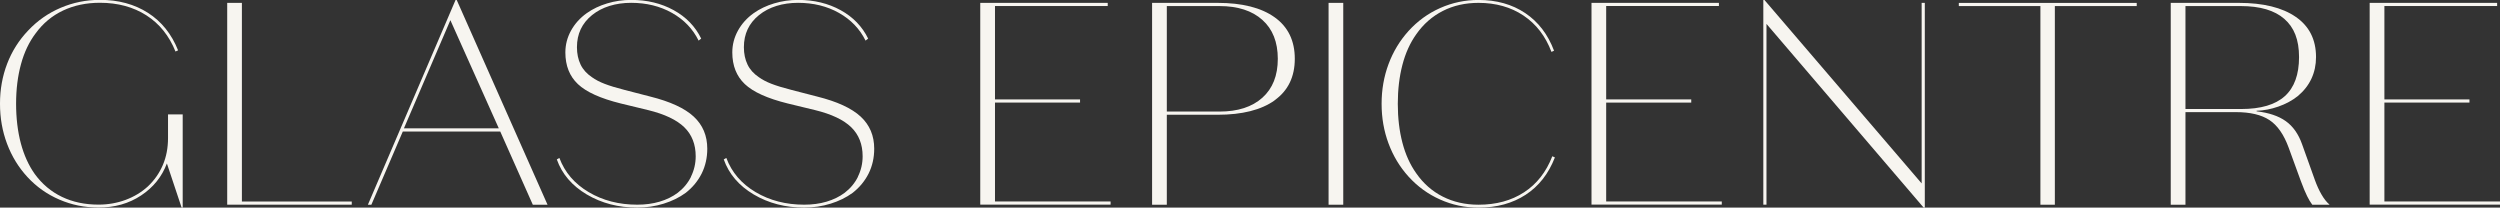
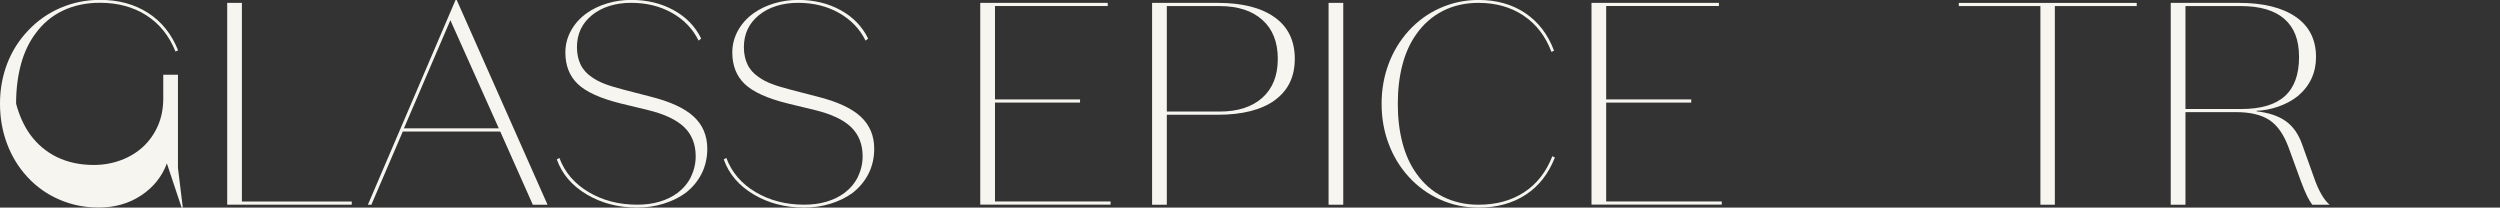
<svg xmlns="http://www.w3.org/2000/svg" viewBox="0 0 531.34 44.12" id="a">
  <rect x="0" y="0" width="531.34" height="44.12" fill="#333333" stroke="none" />
  <defs>
    <style>.b{fill:#f7f5f0;stroke-width:0px;}</style>
  </defs>
-   <path d="M38.85,44.12h-.25l-3.13-9.38c-1.06,2.82-2.89,5.09-5.48,6.8-2.59,1.72-5.61,2.57-9.04,2.57-2.94,0-5.72-.56-8.33-1.69-2.62-1.12-4.88-2.73-6.8-4.81-1.88-2.04-3.32-4.39-4.32-7.05-1-2.66-1.5-5.49-1.5-8.52s.51-5.86,1.53-8.52c1.02-2.66,2.51-5,4.47-7.05,1.96-2.08,4.26-3.69,6.89-4.81s5.42-1.69,8.36-1.69c3.92,0,7.32.92,10.2,2.76,2.88,1.84,5.01,4.49,6.4,7.97l-.55.25c-1.35-3.35-3.41-5.91-6.19-7.69-2.78-1.78-6.07-2.67-9.87-2.67-2.9,0-5.51.55-7.84,1.65-2.33,1.1-4.27,2.72-5.82,4.84-1.39,1.84-2.43,4.02-3.12,6.56-.69,2.53-1.04,5.33-1.04,8.4s.34,5.91,1.01,8.43c.67,2.51,1.66,4.69,2.97,6.53,1.55,2.12,3.47,3.74,5.76,4.84,2.29,1.1,4.88,1.65,7.78,1.65,2.04,0,3.96-.34,5.76-1.01,1.8-.67,3.37-1.62,4.72-2.85,1.39-1.31,2.45-2.83,3.19-4.56s1.1-3.65,1.1-5.73v-5.02h3.12v19.79Z" class="b" />
+   <path d="M38.85,44.12h-.25l-3.13-9.38c-1.06,2.82-2.89,5.09-5.48,6.8-2.59,1.72-5.61,2.57-9.04,2.57-2.94,0-5.72-.56-8.33-1.69-2.62-1.12-4.88-2.73-6.8-4.81-1.88-2.04-3.32-4.39-4.32-7.05-1-2.66-1.5-5.49-1.5-8.52s.51-5.86,1.53-8.52c1.02-2.66,2.51-5,4.47-7.05,1.96-2.08,4.26-3.69,6.89-4.81s5.42-1.69,8.36-1.69c3.92,0,7.32.92,10.2,2.76,2.88,1.84,5.01,4.49,6.4,7.97l-.55.25c-1.35-3.35-3.41-5.91-6.19-7.69-2.78-1.78-6.07-2.67-9.87-2.67-2.9,0-5.51.55-7.84,1.65-2.33,1.1-4.27,2.72-5.82,4.84-1.39,1.84-2.43,4.02-3.12,6.56-.69,2.53-1.04,5.33-1.04,8.4c.67,2.51,1.66,4.69,2.97,6.53,1.55,2.12,3.47,3.74,5.76,4.84,2.29,1.1,4.88,1.65,7.78,1.65,2.04,0,3.96-.34,5.76-1.01,1.8-.67,3.37-1.62,4.72-2.85,1.39-1.31,2.45-2.83,3.19-4.56s1.1-3.65,1.1-5.73v-5.02h3.12v19.79Z" class="b" />
  <path d="M48.29,43.51V.61h3.12v42.22h23.35v.67h-26.47Z" class="b" />
  <path d="M113.24,43.51l-6.92-15.56h-20.71l-6.68,15.56h-.74L96.82,0h.25l19.3,43.51h-3.12ZM106.01,27.27l-10.29-22.98-9.87,22.98h20.16Z" class="b" />
  <path d="M146.85,37.56c.67-1.35,1.01-2.8,1.01-4.35,0-2.53-.81-4.59-2.42-6.16-1.61-1.57-4.18-2.79-7.69-3.65l-5.82-1.41c-4.29-1.06-7.32-2.43-9.1-4.11s-2.67-3.92-2.67-6.74c0-1.63.4-3.18,1.2-4.63s1.91-2.69,3.34-3.71c1.27-.9,2.72-1.59,4.35-2.08s3.33-.74,5.09-.74c3.39,0,6.4.73,9.04,2.18s4.59,3.46,5.85,6.04l-.55.43c-1.23-2.49-3.11-4.45-5.64-5.88-2.53-1.43-5.43-2.15-8.7-2.15s-6.16.87-8.3,2.6c-2.15,1.74-3.22,4.01-3.22,6.83,0,1.39.26,2.61.77,3.68s1.32,1.96,2.42,2.7c.74.53,1.63,1,2.7,1.41,1.06.41,2.47.84,4.23,1.29l5.45,1.41c4.25,1.06,7.33,2.48,9.25,4.26,1.92,1.78,2.88,4.05,2.88,6.83,0,1.92-.4,3.68-1.19,5.27-.8,1.59-1.93,2.96-3.4,4.11-1.35.98-2.91,1.75-4.69,2.3-1.78.55-3.65.83-5.61.83-4,0-7.58-.93-10.72-2.79s-5.27-4.34-6.37-7.45l.55-.31c1.14,3.06,3.22,5.48,6.22,7.26,3,1.78,6.44,2.67,10.33,2.67,1.72,0,3.3-.21,4.75-.64,1.45-.43,2.73-1.05,3.83-1.87,1.23-.94,2.18-2.08,2.85-3.43Z" class="b" />
  <path d="M182.33,37.56c.67-1.35,1.01-2.8,1.01-4.35,0-2.53-.81-4.59-2.42-6.16-1.61-1.57-4.18-2.79-7.69-3.65l-5.82-1.41c-4.29-1.06-7.32-2.43-9.1-4.11s-2.67-3.92-2.67-6.74c0-1.63.4-3.18,1.2-4.63s1.91-2.69,3.34-3.71c1.27-.9,2.72-1.59,4.35-2.08s3.33-.74,5.09-.74c3.39,0,6.4.73,9.04,2.18s4.59,3.46,5.85,6.04l-.55.43c-1.23-2.49-3.11-4.45-5.64-5.88-2.53-1.43-5.43-2.15-8.7-2.15s-6.16.87-8.3,2.6c-2.15,1.74-3.22,4.01-3.22,6.83,0,1.39.26,2.61.77,3.68s1.32,1.96,2.42,2.7c.74.53,1.63,1,2.7,1.41,1.06.41,2.47.84,4.23,1.29l5.45,1.41c4.25,1.06,7.33,2.48,9.25,4.26,1.92,1.78,2.88,4.05,2.88,6.83,0,1.92-.4,3.68-1.19,5.27-.8,1.59-1.93,2.96-3.4,4.11-1.35.98-2.91,1.75-4.69,2.3-1.78.55-3.65.83-5.61.83-4,0-7.58-.93-10.72-2.79s-5.27-4.34-6.37-7.45l.55-.31c1.14,3.06,3.22,5.48,6.22,7.26,3,1.78,6.44,2.67,10.33,2.67,1.72,0,3.3-.21,4.75-.64,1.45-.43,2.73-1.05,3.83-1.87,1.23-.94,2.18-2.08,2.85-3.43Z" class="b" />
  <path d="M208.34,43.51V.61h27.09v.67h-23.96v19.85h18.08v.67h-18.08v21.02h24.57v.67h-27.7Z" class="b" />
  <path d="M270.91,21.33c-2.86,2.04-6.9,3.06-12.13,3.06h-10.79v19.12h-3.13V.61h13.91c5.23,0,9.27,1.02,12.13,3.06,2.86,2.04,4.29,4.98,4.29,8.82s-1.43,6.78-4.29,8.82ZM247.99,23.71h11.21c3.88,0,6.91-.98,9.1-2.94s3.28-4.72,3.28-8.27-1.09-6.31-3.28-8.27-5.22-2.94-9.1-2.94h-11.21v22.43Z" class="b" />
  <path d="M285.49.61v42.9h-3.12V.61h3.12Z" class="b" />
  <path d="M295.11,30.49c-.98-2.63-1.47-5.44-1.47-8.43s.49-5.79,1.47-8.43c.98-2.64,2.39-4.97,4.23-7.02,1.92-2.12,4.17-3.76,6.74-4.9,2.57-1.14,5.29-1.72,8.15-1.72,3.84,0,7.15.93,9.93,2.79,2.78,1.86,4.82,4.52,6.13,8l-.55.25c-1.27-3.35-3.25-5.92-5.94-7.72s-5.88-2.7-9.56-2.7c-2.82,0-5.35.57-7.6,1.72s-4.13,2.8-5.64,4.96c-1.31,1.84-2.29,4-2.94,6.5-.65,2.49-.98,5.25-.98,8.27s.33,5.78.98,8.27c.65,2.49,1.63,4.66,2.94,6.5,1.51,2.17,3.39,3.82,5.64,4.96s4.78,1.72,7.6,1.72c3.76,0,6.99-.88,9.68-2.64,2.7-1.76,4.7-4.31,6-7.66l.55.25c-1.35,3.47-3.42,6.12-6.22,7.94-2.8,1.82-6.14,2.73-10.02,2.73-2.86,0-5.58-.57-8.15-1.72-2.57-1.14-4.82-2.78-6.74-4.9-1.84-2.04-3.25-4.38-4.23-7.02Z" class="b" />
  <path d="M338.25,43.51V.61h27.08v.67h-23.96v19.85h18.08v.67h-18.08v21.02h24.57v.67h-27.7Z" class="b" />
-   <path d="M408.42,38.97V.61h.67v43.51h-.25l-33.4-39.04v38.42h-.67V0h.24l33.4,38.97Z" class="b" />
  <path d="M433.66,43.51V1.29h-17.34v-.67h37.81v.67h-17.4v42.22h-3.06Z" class="b" />
  <path d="M464.49,23.84v19.67h-3.13V.61h14.46c5.19,0,9.22.99,12.1,2.97,2.88,1.98,4.32,4.83,4.32,8.55,0,1.67-.33,3.21-.98,4.6-.65,1.39-1.61,2.61-2.88,3.68-1.18.94-2.56,1.69-4.14,2.24-1.57.55-3.12.85-4.63.89v.12c2.57.29,4.64.98,6.19,2.08,1.55,1.1,2.72,2.76,3.49,4.96l2.7,7.54c.41,1.14.88,2.18,1.41,3.09.53.92,1.1,1.64,1.72,2.18h-3.68c-.37-.49-.74-1.1-1.1-1.84-.37-.74-.82-1.82-1.35-3.25l-2.57-7.05c-1.02-2.78-2.38-4.73-4.08-5.85s-4.07-1.69-7.14-1.69h-10.72ZM464.49,1.29v21.88h11.83c4.17,0,7.26-.91,9.28-2.73s3.03-4.59,3.03-8.3-1.04-6.3-3.12-8.12-5.17-2.73-9.25-2.73h-11.77Z" class="b" />
-   <path d="M503.64,43.51V.61h27.09v.67h-23.96v19.85h18.08v.67h-18.08v21.02h24.57v.67h-27.7Z" class="b" />
</svg>